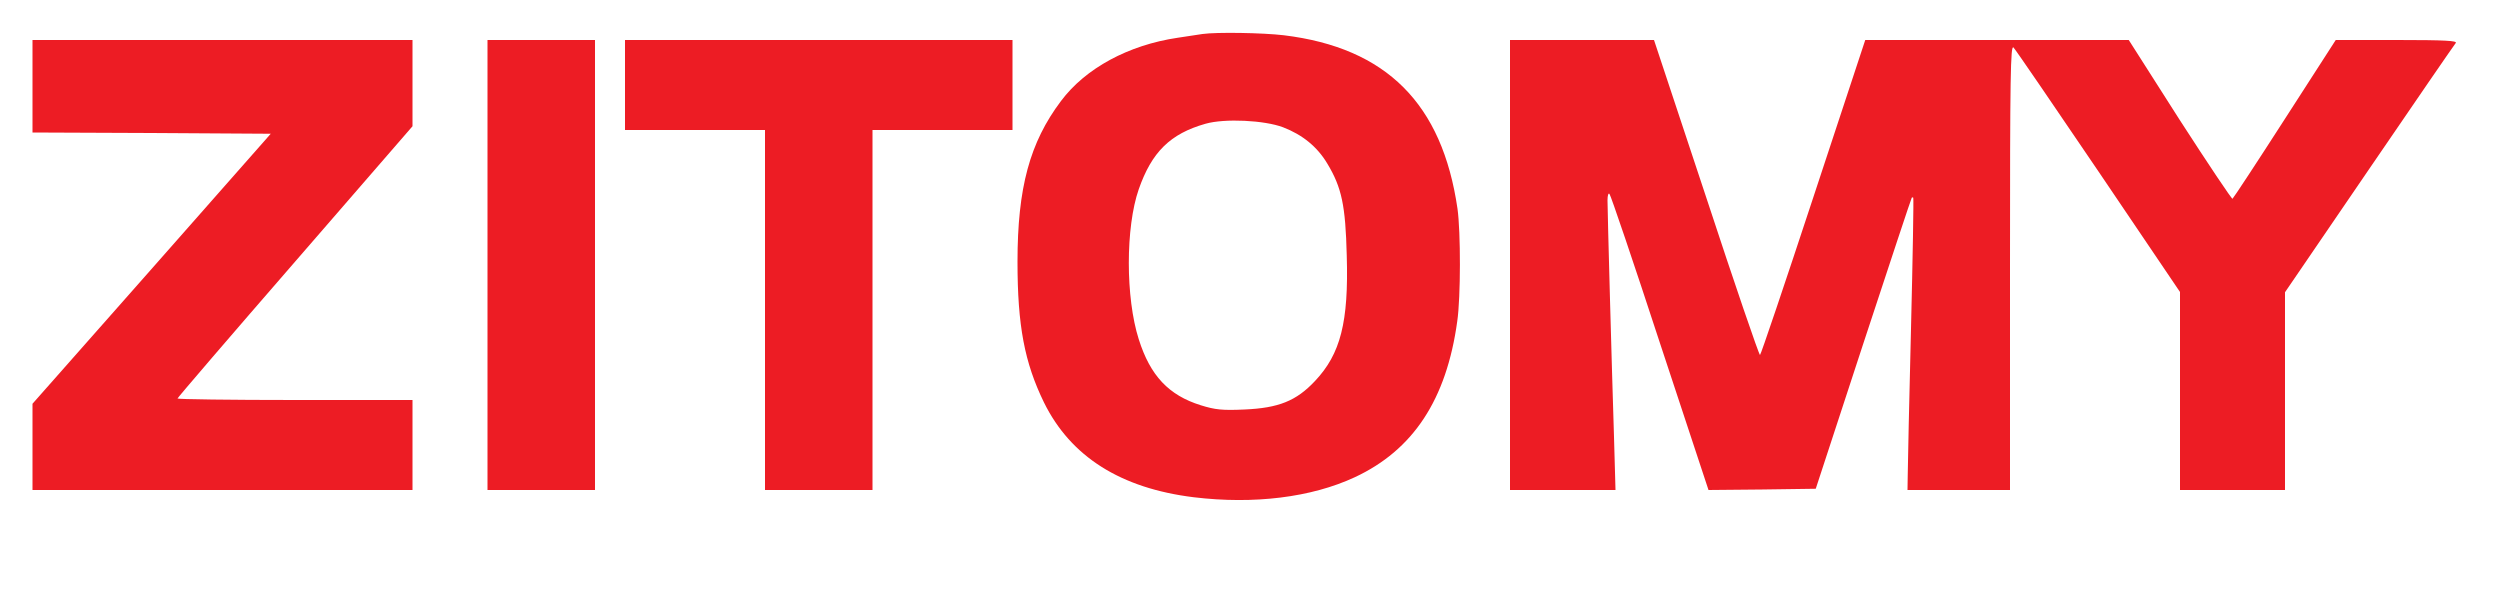
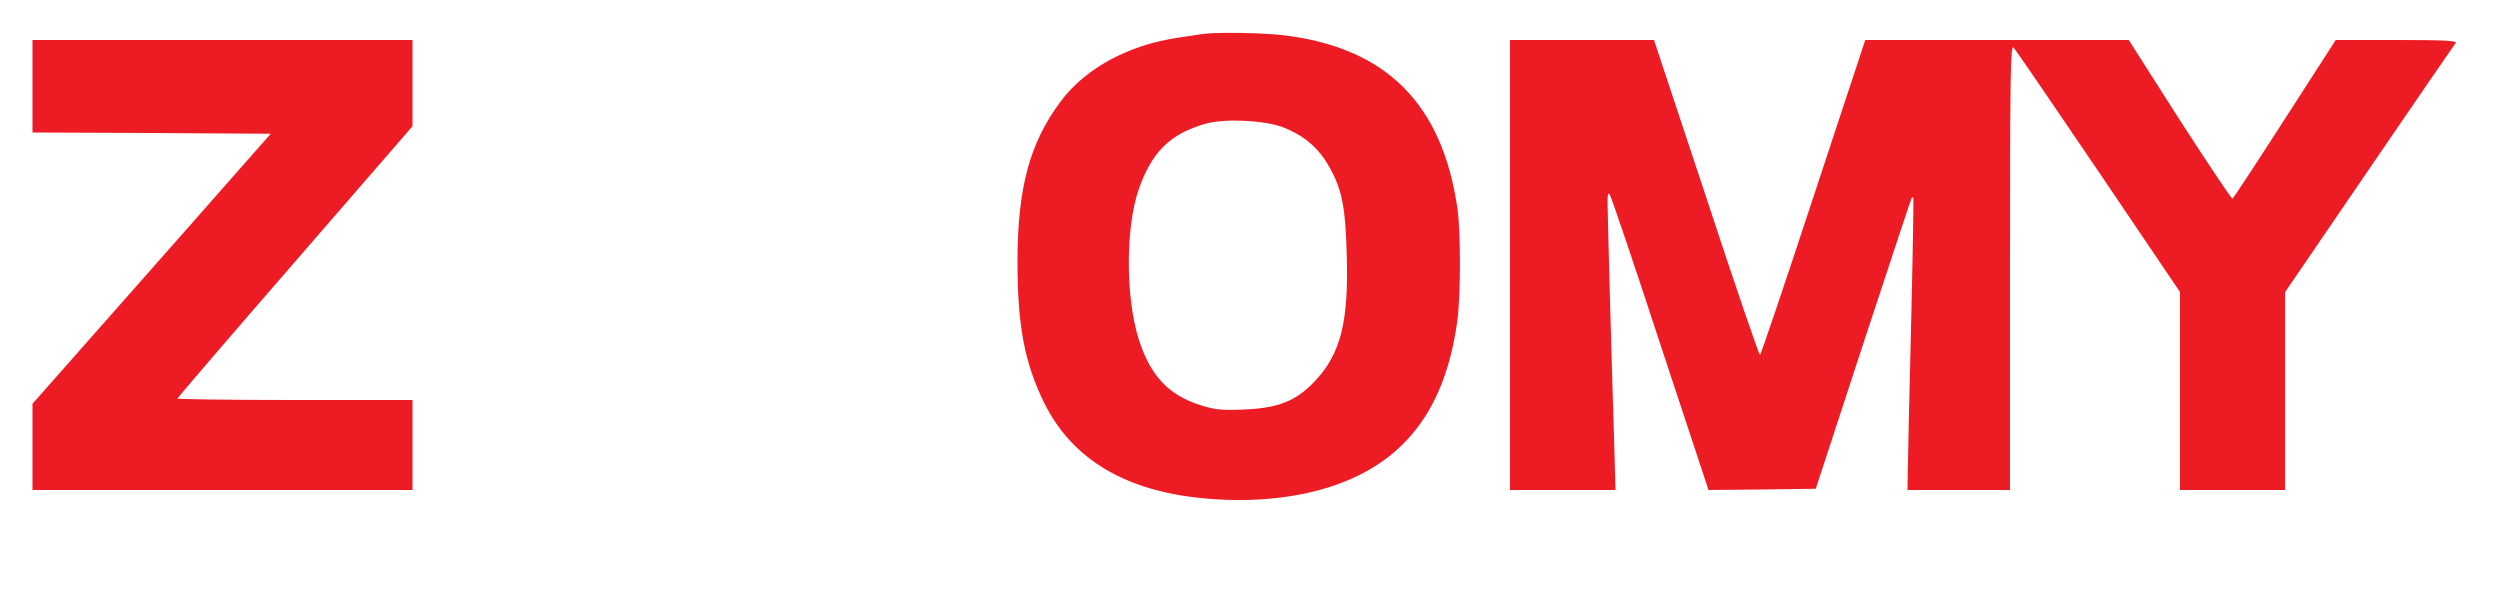
<svg xmlns="http://www.w3.org/2000/svg" version="1.0" width="1000pt" height="240pt" viewBox="0 0 1000 240" preserveAspectRatio="xMidYMid meet">
  <g transform="translate(0,240) scale(0.1,-0.1)" fill="#000000" stroke="none">
    <path d="M4810 2264 c-14 -2 -58 -9 -99 -15 -197 -29 -369 -122 -467 -253 -125 -166 -174 -347 -174 -643 0 -256 28 -403 106 -563 107 -217 307 -343 599 -379 240 -29 470 -1 644 80 234 109 367 311 410 624 14 96 14 357 1 450 -61 420 -284 644 -695 694 -84 10 -269 13 -325 5z m322 -373 c78 -30 137 -78 177 -145 58 -96 73 -168 78 -368 8 -267 -25 -394 -127 -502 -75 -80 -146 -108 -282 -114 -89 -4 -117 -1 -175 17 -128 40 -202 118 -248 264 -53 166 -53 448 0 600 52 149 126 222 267 262 77 22 236 14 310 -14z" style="&#10;    fill: #ed1c24;&#10;" />
    <path d="M130 2055 l0 -185 476 -2 477 -3 -476 -540 -477 -540 0 -172 0 -173 760 0 760 0 0 180 0 180 -470 0 c-259 0 -470 3 -470 6 0 3 211 249 470 547 l470 542 0 173 0 172 -760 0 -760 0 0 -185z" style="&#10;    fill: #ed1c24;&#10;" />
-     <path d="M1950 1340 l0 -900 215 0 215 0 0 900 0 900 -215 0 -215 0 0 -900z" style="&#10;    fill: #ed1c24;&#10;" />
-     <path d="M2500 2060 l0 -180 280 0 280 0 0 -720 0 -720 215 0 215 0 0 720 0 720 280 0 280 0 0 180 0 180 -775 0 -775 0 0 -180z" style="&#10;    fill: #ed1c24;&#10;" />
    <path d="M6040 1340 l0 -900 211 0 211 0 -6 213 c-9 280 -26 903 -26 946 0 20 4 31 8 25 5 -5 96 -273 202 -597 l194 -587 215 2 214 3 190 580 c105 319 192 582 194 584 1 2 4 2 6 0 2 -2 -2 -238 -9 -524 -7 -286 -13 -548 -13 -582 l-1 -63 205 0 205 0 0 892 c0 767 2 890 14 878 8 -8 161 -232 340 -496 l326 -482 0 -396 0 -396 210 0 210 0 0 396 0 395 336 492 c185 271 341 498 347 505 7 9 -41 12 -235 12 l-245 0 -203 -315 c-112 -174 -206 -317 -210 -320 -3 -2 -98 140 -211 315 l-204 320 -527 0 -527 0 -208 -630 c-114 -346 -210 -630 -213 -630 -4 0 -101 283 -215 630 l-209 630 -288 0 -288 0 0 -900z" style="&#10;    fill: #ed1c24;&#10;" />
  </g>
</svg>